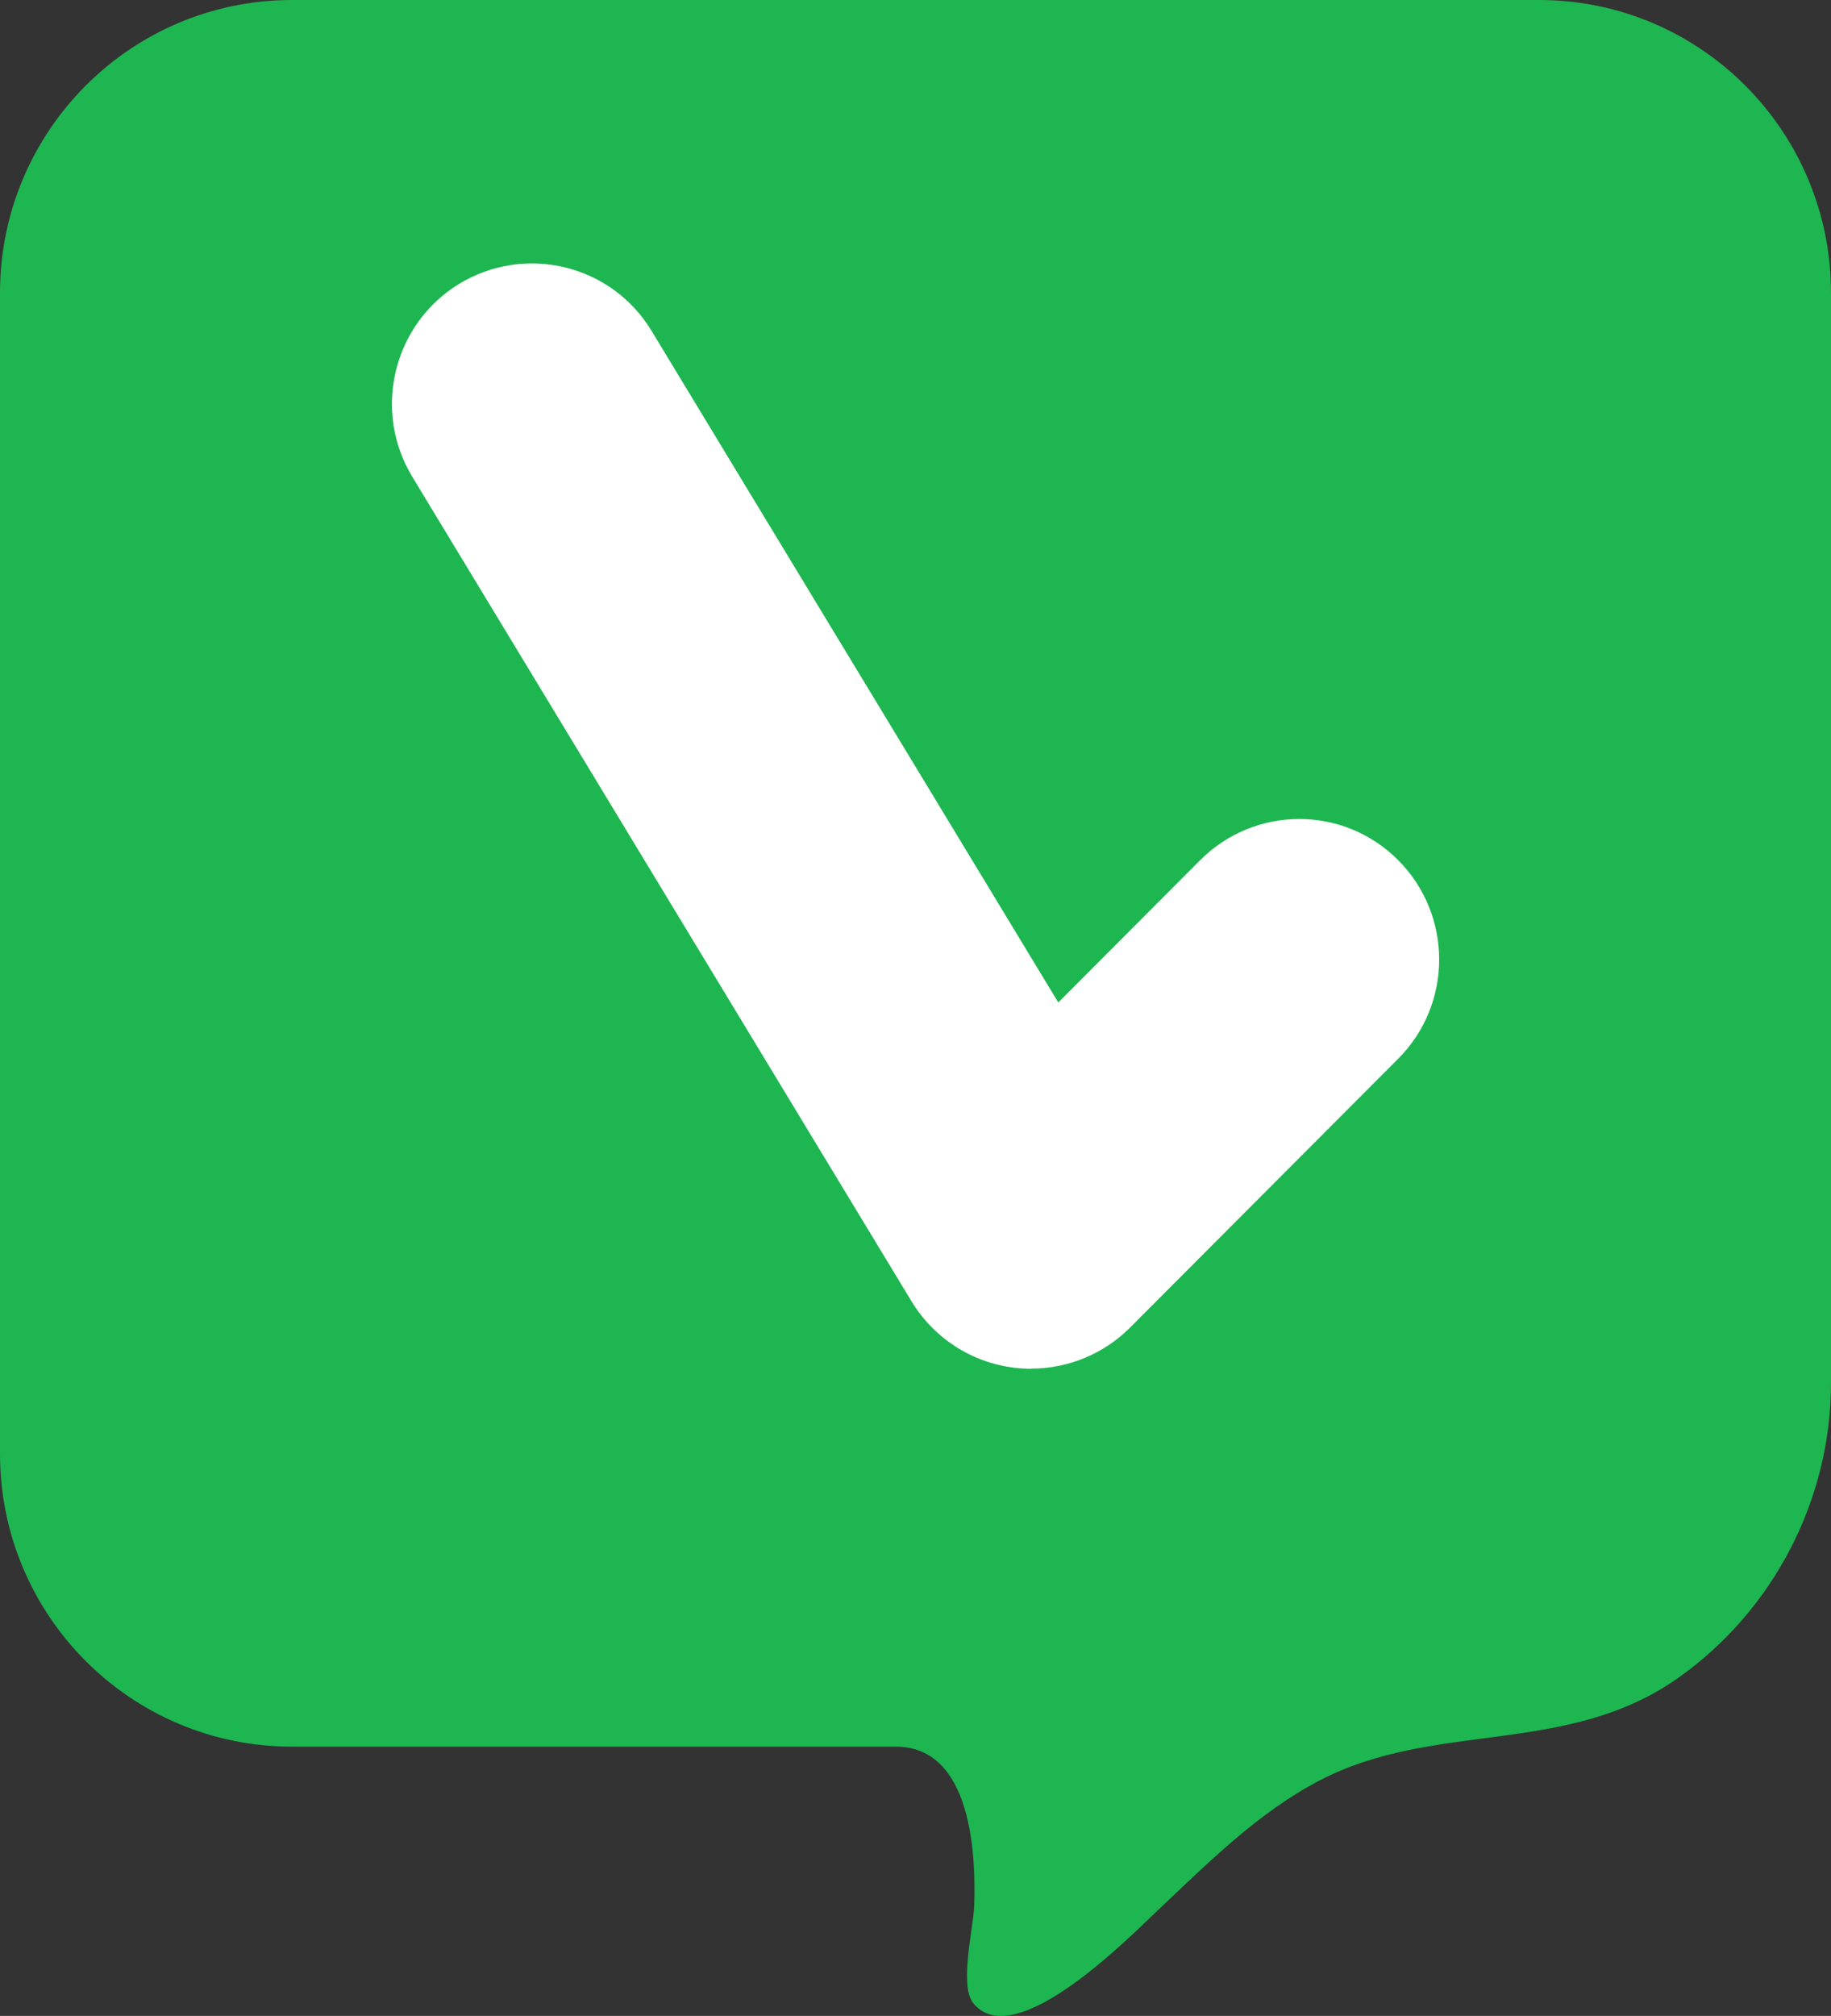
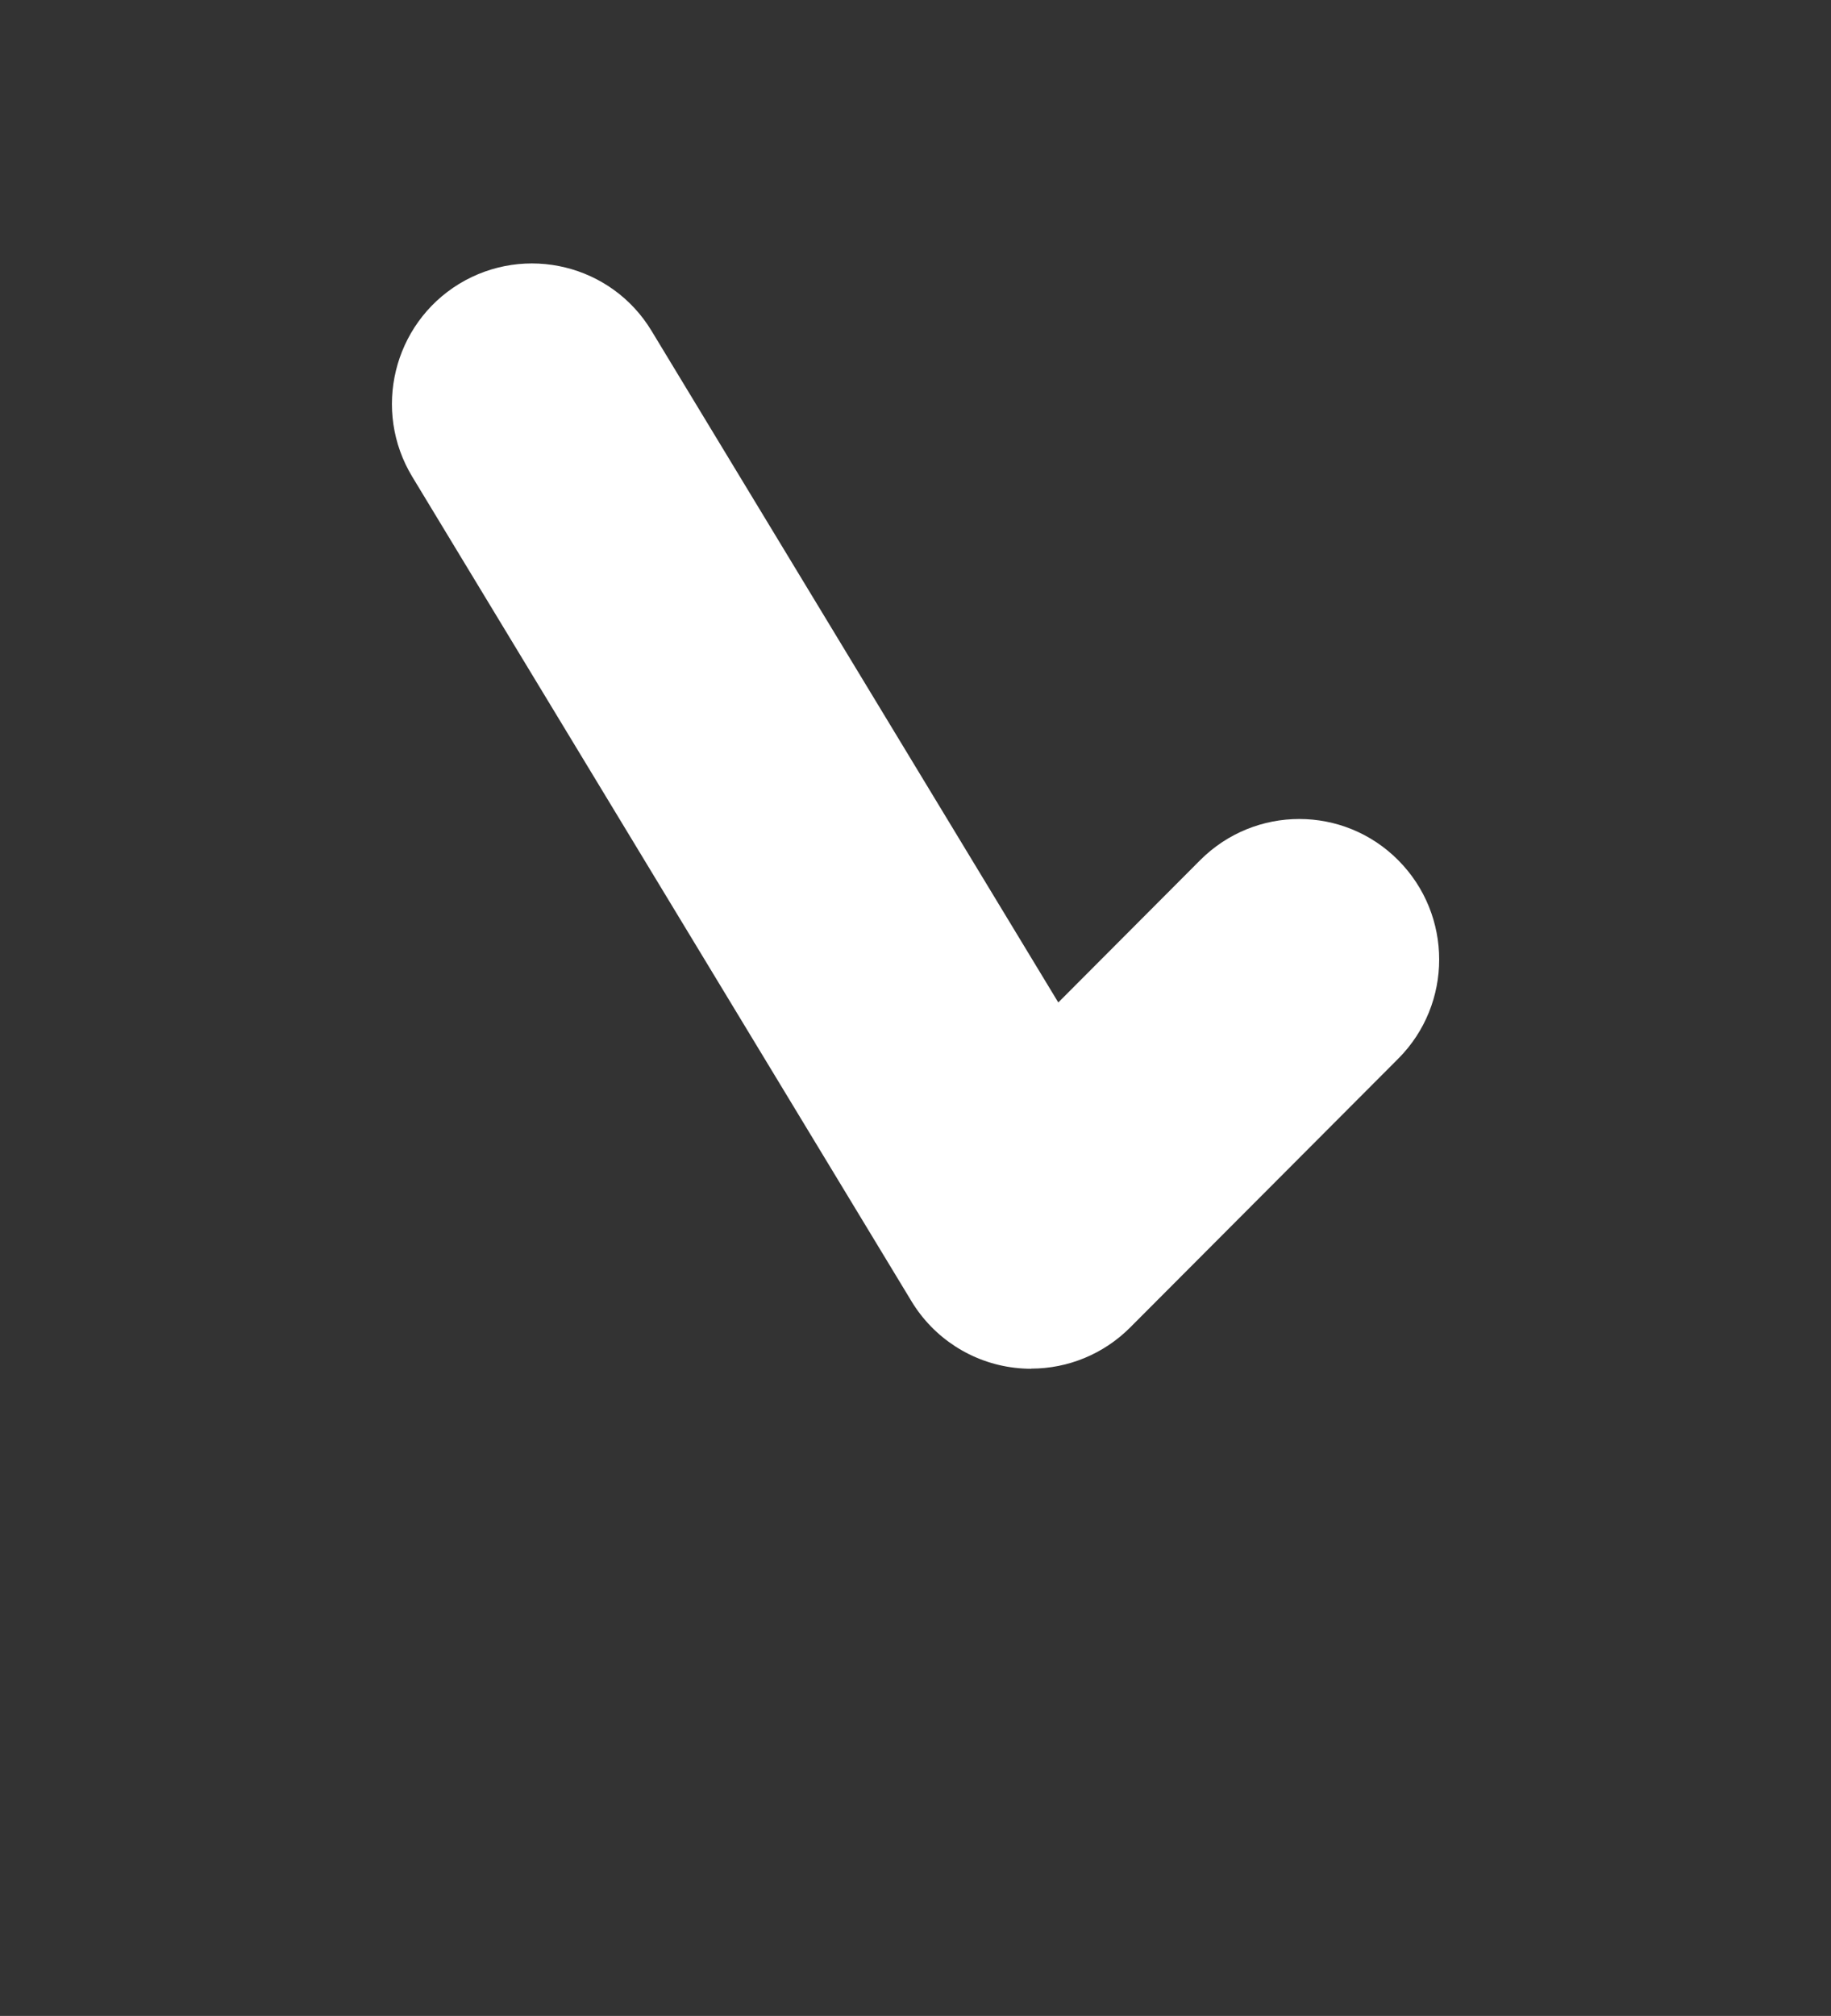
<svg xmlns="http://www.w3.org/2000/svg" fill="none" height="100%" overflow="visible" preserveAspectRatio="none" style="display: block;" viewBox="0 0 26.684 29.362" width="100%">
  <rect x="0" y="0" width="26.684" height="29.362" fill="#333333" stroke="none" />
  <g id="Group 548">
    <g id="Group">
-       <path d="M22.429 0H4.256C1.905 0 4.35114e-06 1.91 4.35114e-06 4.267V21.174C4.35114e-06 23.53 1.905 25.44 4.255 25.44C4.255 25.44 13.042 25.44 13.056 25.44C14.167 25.441 14.225 27.03 14.197 27.769C14.184 28.078 13.979 28.92 14.182 29.174C14.788 29.93 16.488 28.186 16.88 27.817C17.607 27.132 18.337 26.398 19.232 25.932C20.913 25.056 22.831 25.585 24.452 24.442C25.84 23.465 26.684 21.846 26.684 20.145V4.266C26.684 1.91 24.779 0 22.429 0Z" fill="#1EB651" id="Vector" />
      <path d="M15.028 19.934C15.565 19.934 16.085 19.721 16.47 19.335L20.376 15.421C21.173 14.623 21.173 13.328 20.376 12.528C19.582 11.73 18.291 11.728 17.491 12.528L15.423 14.601L9.496 4.82C8.914 3.856 7.659 3.548 6.692 4.134C5.731 4.721 5.423 5.979 6.009 6.945L13.283 18.952C13.607 19.488 14.16 19.846 14.782 19.921C14.865 19.931 14.947 19.936 15.027 19.936L15.028 19.934Z" fill="white" id="Vector_2" />
    </g>
  </g>
</svg>